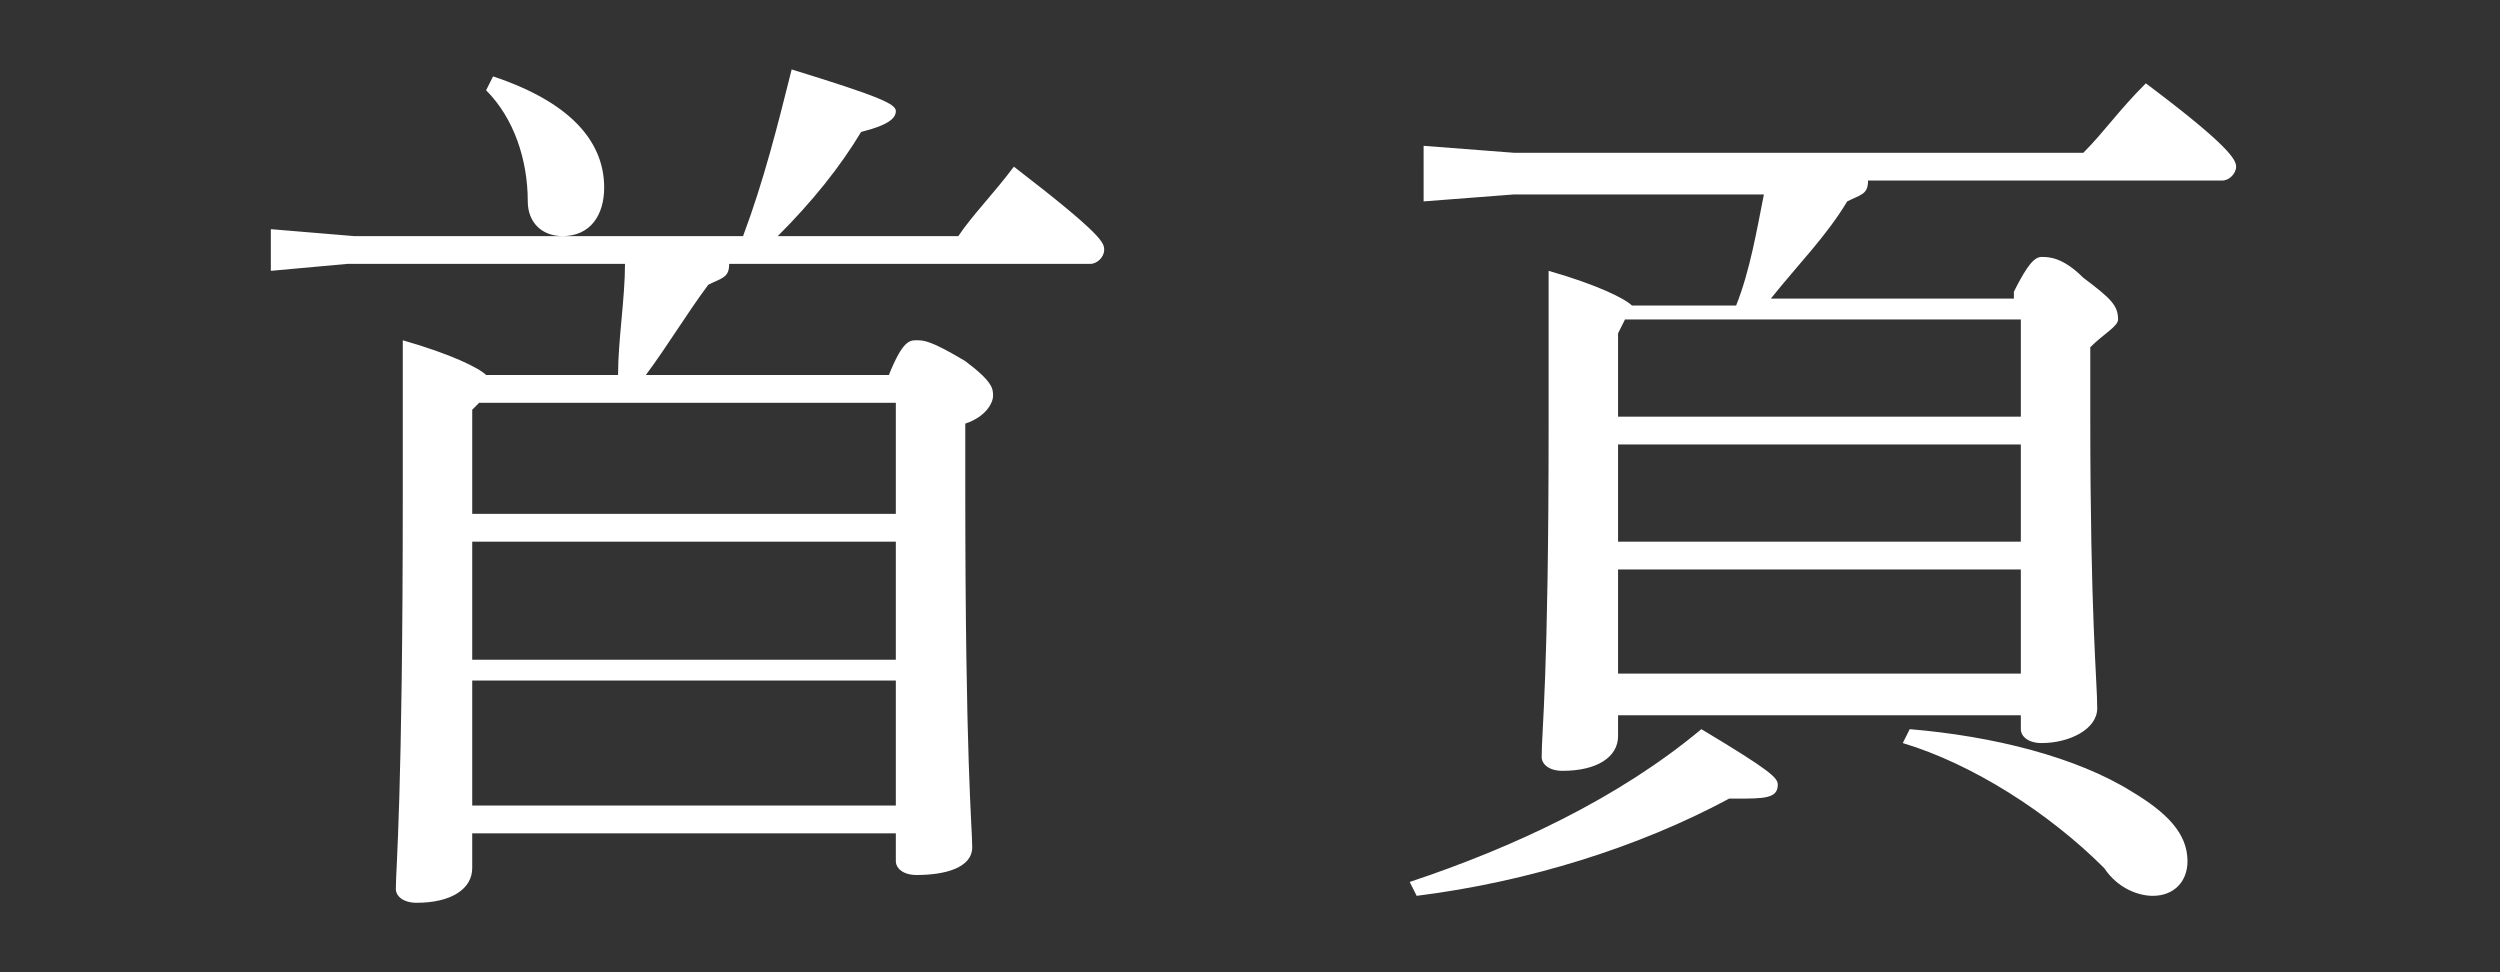
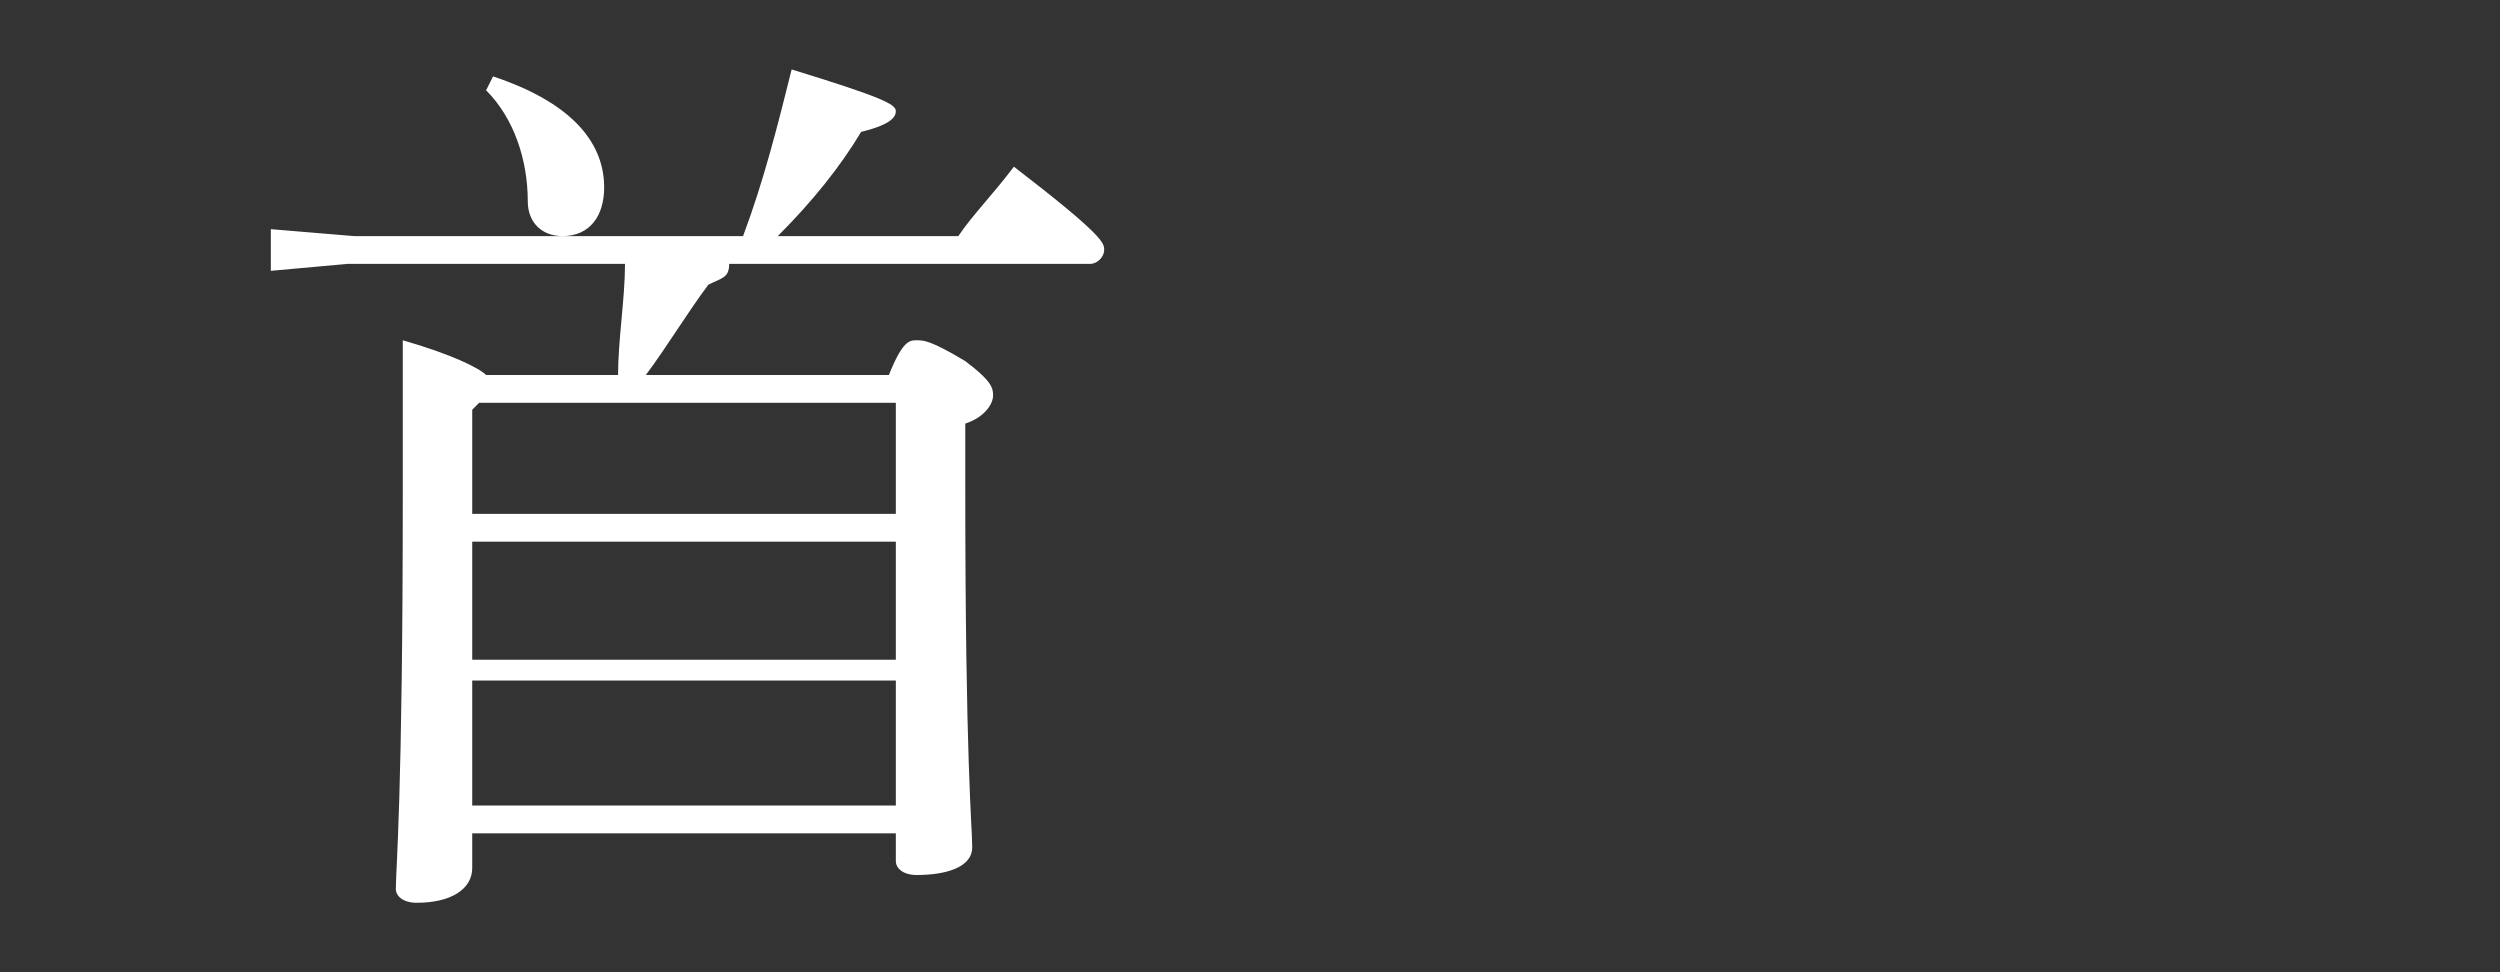
<svg xmlns="http://www.w3.org/2000/svg" version="1.1" id="レイヤー_1" x="0px" y="0px" viewBox="0 0 36 14" style="enable-background:new 0 0 36 14;" xml:space="preserve">
  <rect x="0" y="0" width="36" height="14" fill="#333333" stroke="none" />
  <style type="text/css">
	.st0{fill:#FFFFFF;}
</style>
  <path class="st0" d="M10.7,3.4c0.3-0.8,0.5-1.6,0.7-2.4c1.3,0.4,1.5,0.5,1.5,0.6c0,0.1-0.1,0.2-0.5,0.3c-0.3,0.5-0.7,1-1.2,1.5h2.6  c0.2-0.3,0.5-0.6,0.8-1c1.3,1,1.3,1.1,1.3,1.2c0,0.1-0.1,0.2-0.2,0.2h-5.2c0,0.2-0.1,0.2-0.3,0.3C9.9,4.5,9.6,5,9.3,5.4h3.5  c0.2-0.5,0.3-0.5,0.4-0.5s0.2,0,0.7,0.3c0.4,0.3,0.4,0.4,0.4,0.5c0,0.1-0.1,0.3-0.4,0.4v0.9c0,4,0.1,4.9,0.1,5.2  c0,0.3-0.4,0.4-0.8,0.4c-0.2,0-0.3-0.1-0.3-0.2V12H6.8v0.5C6.8,12.8,6.5,13,6,13c-0.2,0-0.3-0.1-0.3-0.2c0-0.3,0.1-1.3,0.1-5.7  c0-1,0-1.5,0-2.2c0.7,0.2,1.1,0.4,1.2,0.5h1.9C8.9,4.9,9,4.3,9,3.8h-4L3.9,3.9V3.3l1.2,0.1H10.7z M12.9,5.8h-6L6.8,5.9v1.5h6.1V5.8z   M12.9,7.8H6.8v1.7h6.1V7.8z M12.9,9.8H6.8v1.8h6.1V9.8z M7.1,1.1c1.2,0.4,1.6,1,1.6,1.6c0,0.4-0.2,0.7-0.6,0.7c0,0,0,0,0,0  c-0.3,0-0.5-0.2-0.5-0.5C7.6,2.3,7.4,1.7,7,1.3L7.1,1.1z" />
-   <path class="st0" d="M20.3,12.7c1.5-0.5,3-1.2,4.2-2.2c1,0.6,1.1,0.7,1.1,0.8c0,0.2-0.2,0.2-0.6,0.2c0,0-0.1,0-0.1,0  c-1.3,0.7-2.9,1.2-4.5,1.4L20.3,12.7z M29,4.2c0.2-0.4,0.3-0.5,0.4-0.5c0.1,0,0.3,0,0.6,0.3c0.4,0.3,0.5,0.4,0.5,0.6  c0,0.1-0.2,0.2-0.4,0.4v1c0,2.9,0.1,3.8,0.1,4.2c0,0.3-0.4,0.5-0.8,0.5c-0.2,0-0.3-0.1-0.3-0.2v-0.2h-5.8v0.3c0,0.3-0.3,0.5-0.8,0.5  c-0.2,0-0.3-0.1-0.3-0.2c0-0.4,0.1-1.1,0.1-4.8c0-1.2,0-1.5,0-2.2c0.7,0.2,1.1,0.4,1.2,0.5h1.5c0.2-0.5,0.3-1.1,0.4-1.6h-3.6  l-1.3,0.1V2.1l1.3,0.1h8.2c0.3-0.3,0.5-0.6,0.9-1c1.2,0.9,1.3,1.1,1.3,1.2c0,0.1-0.1,0.2-0.2,0.2h-5.1c0,0.2-0.1,0.2-0.3,0.3  c-0.3,0.5-0.7,0.9-1.1,1.4H29z M29.1,4.6h-5.7l-0.1,0.2V6h5.8V4.6z M29.1,6.4h-5.8v1.4h5.8V6.4z M29.1,8.2h-5.8v1.5h5.8V8.2z   M27.5,10.5c1.2,0.1,2.4,0.4,3.2,0.9c0.5,0.3,0.8,0.6,0.8,1c0,0.3-0.2,0.5-0.5,0.5c-0.2,0-0.5-0.1-0.7-0.4c-0.8-0.8-1.9-1.5-2.9-1.8  L27.5,10.5z" />
</svg>